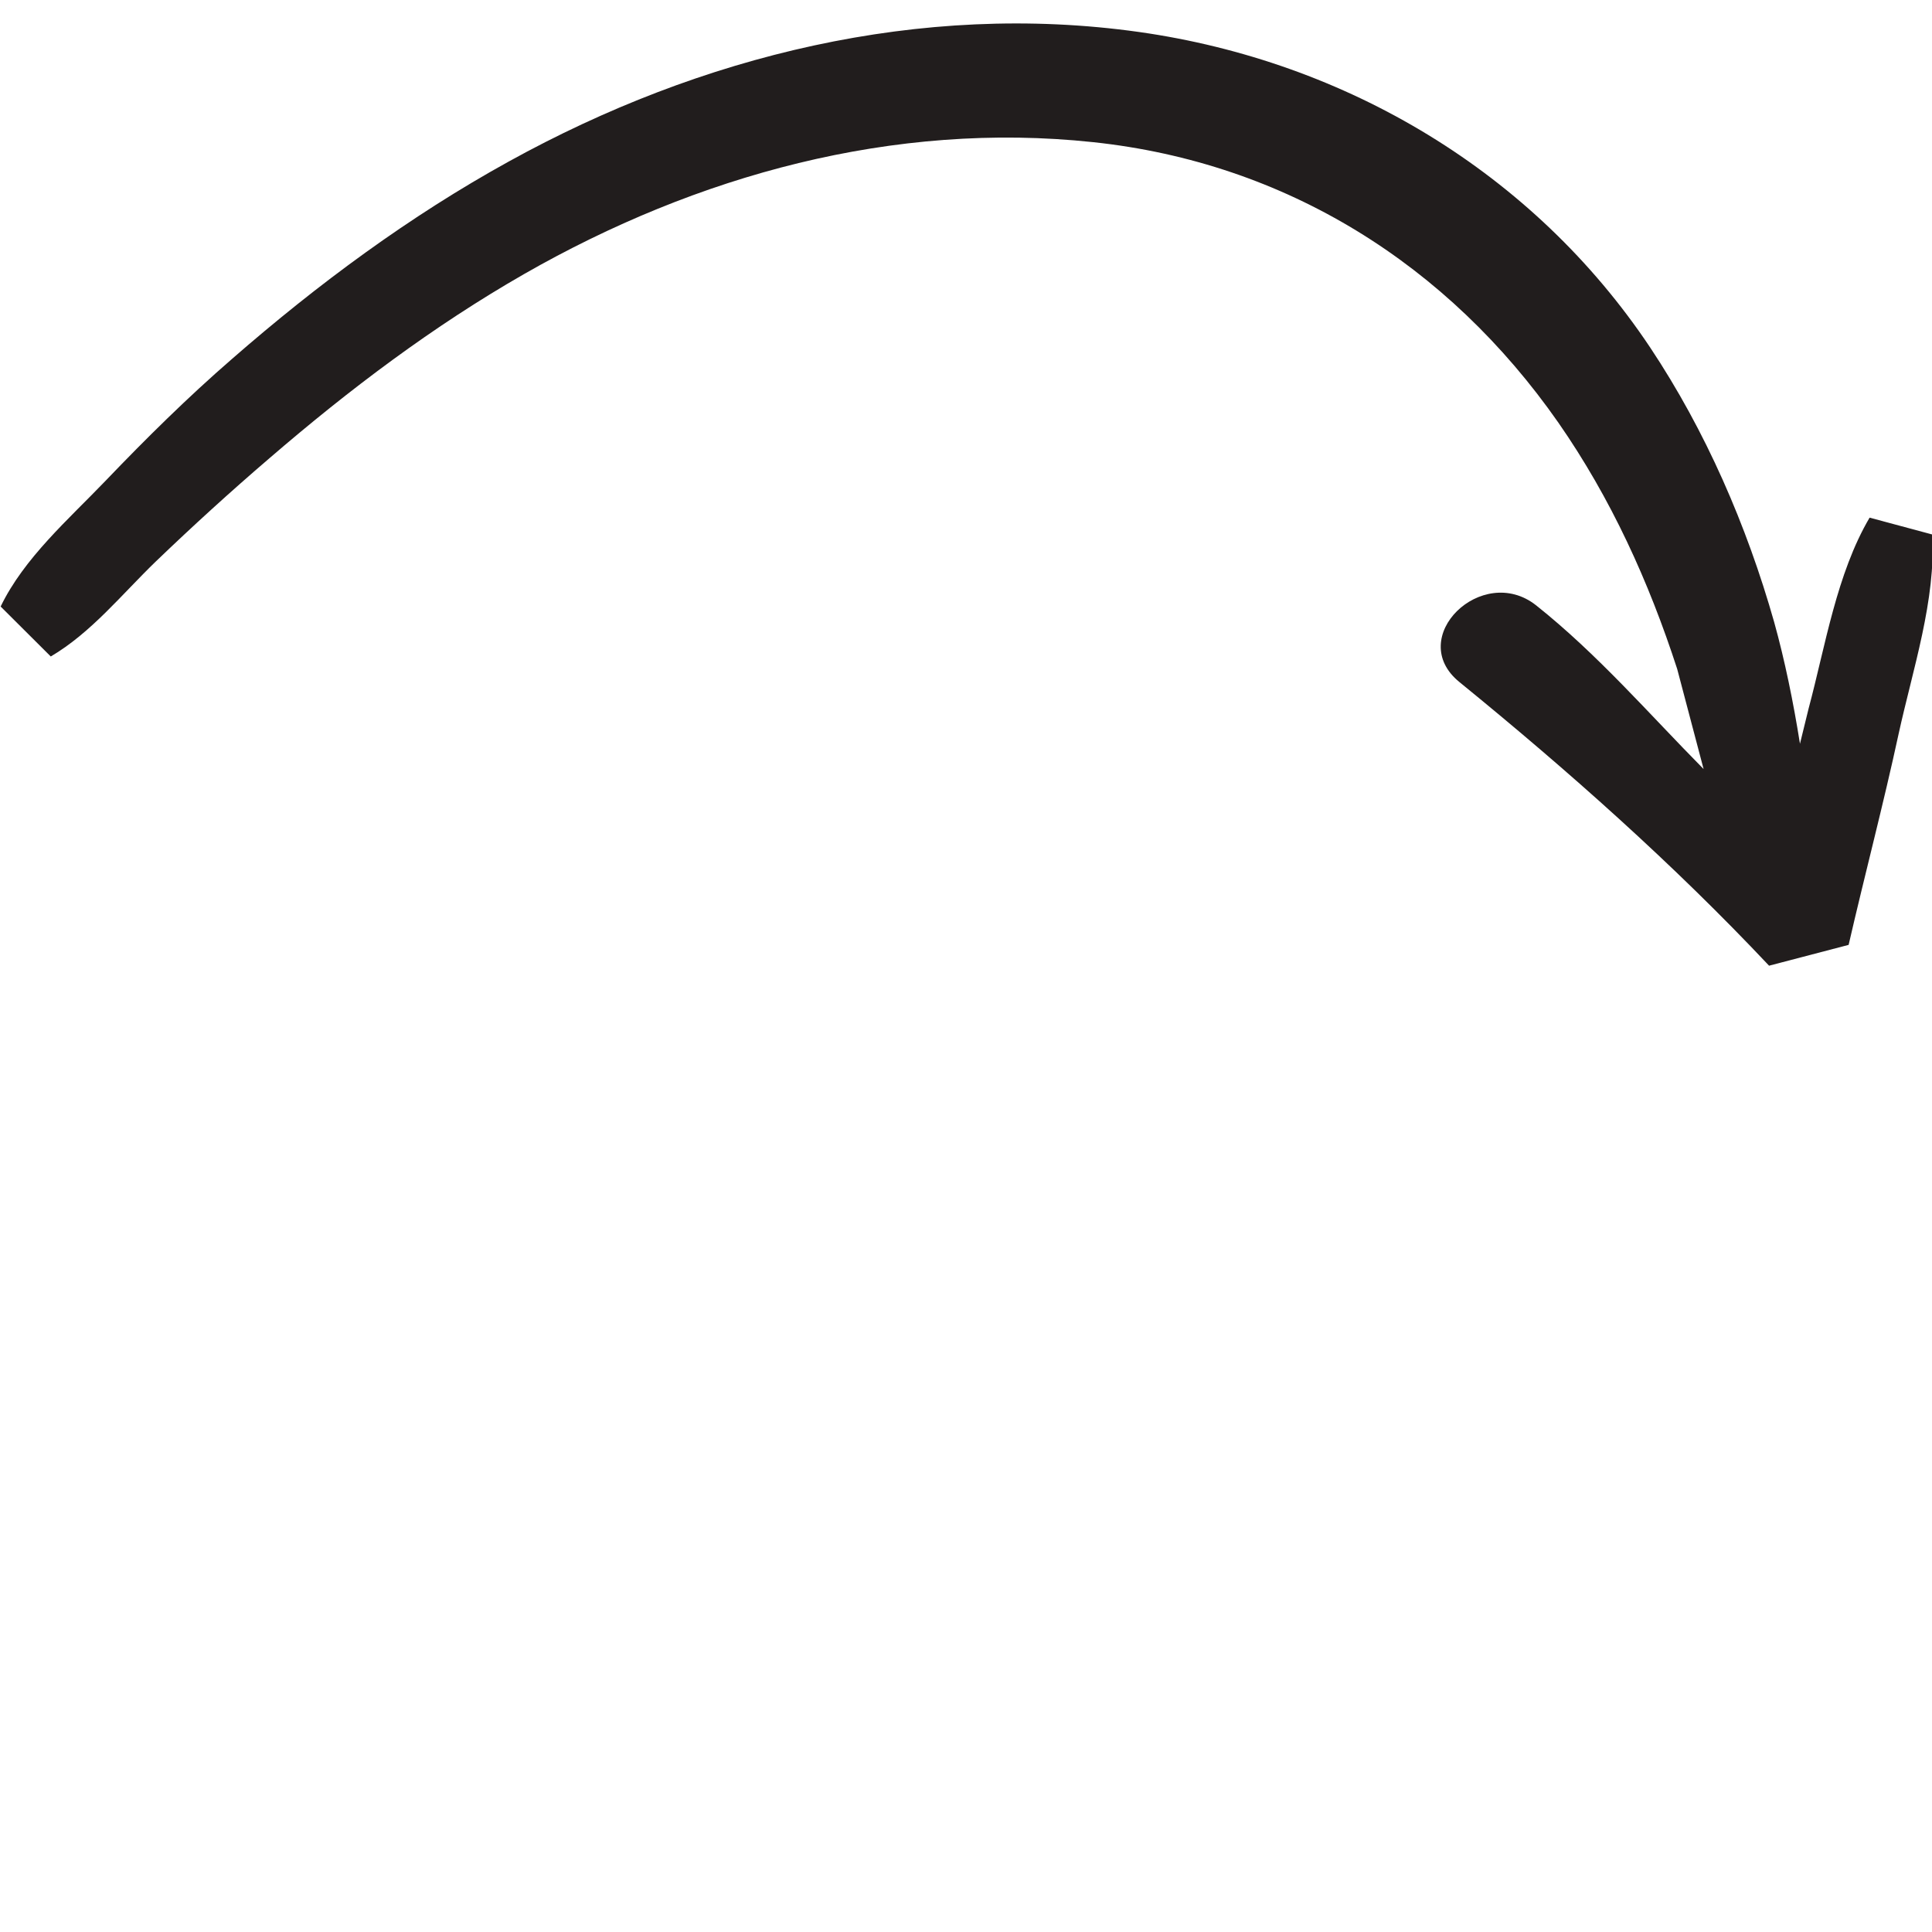
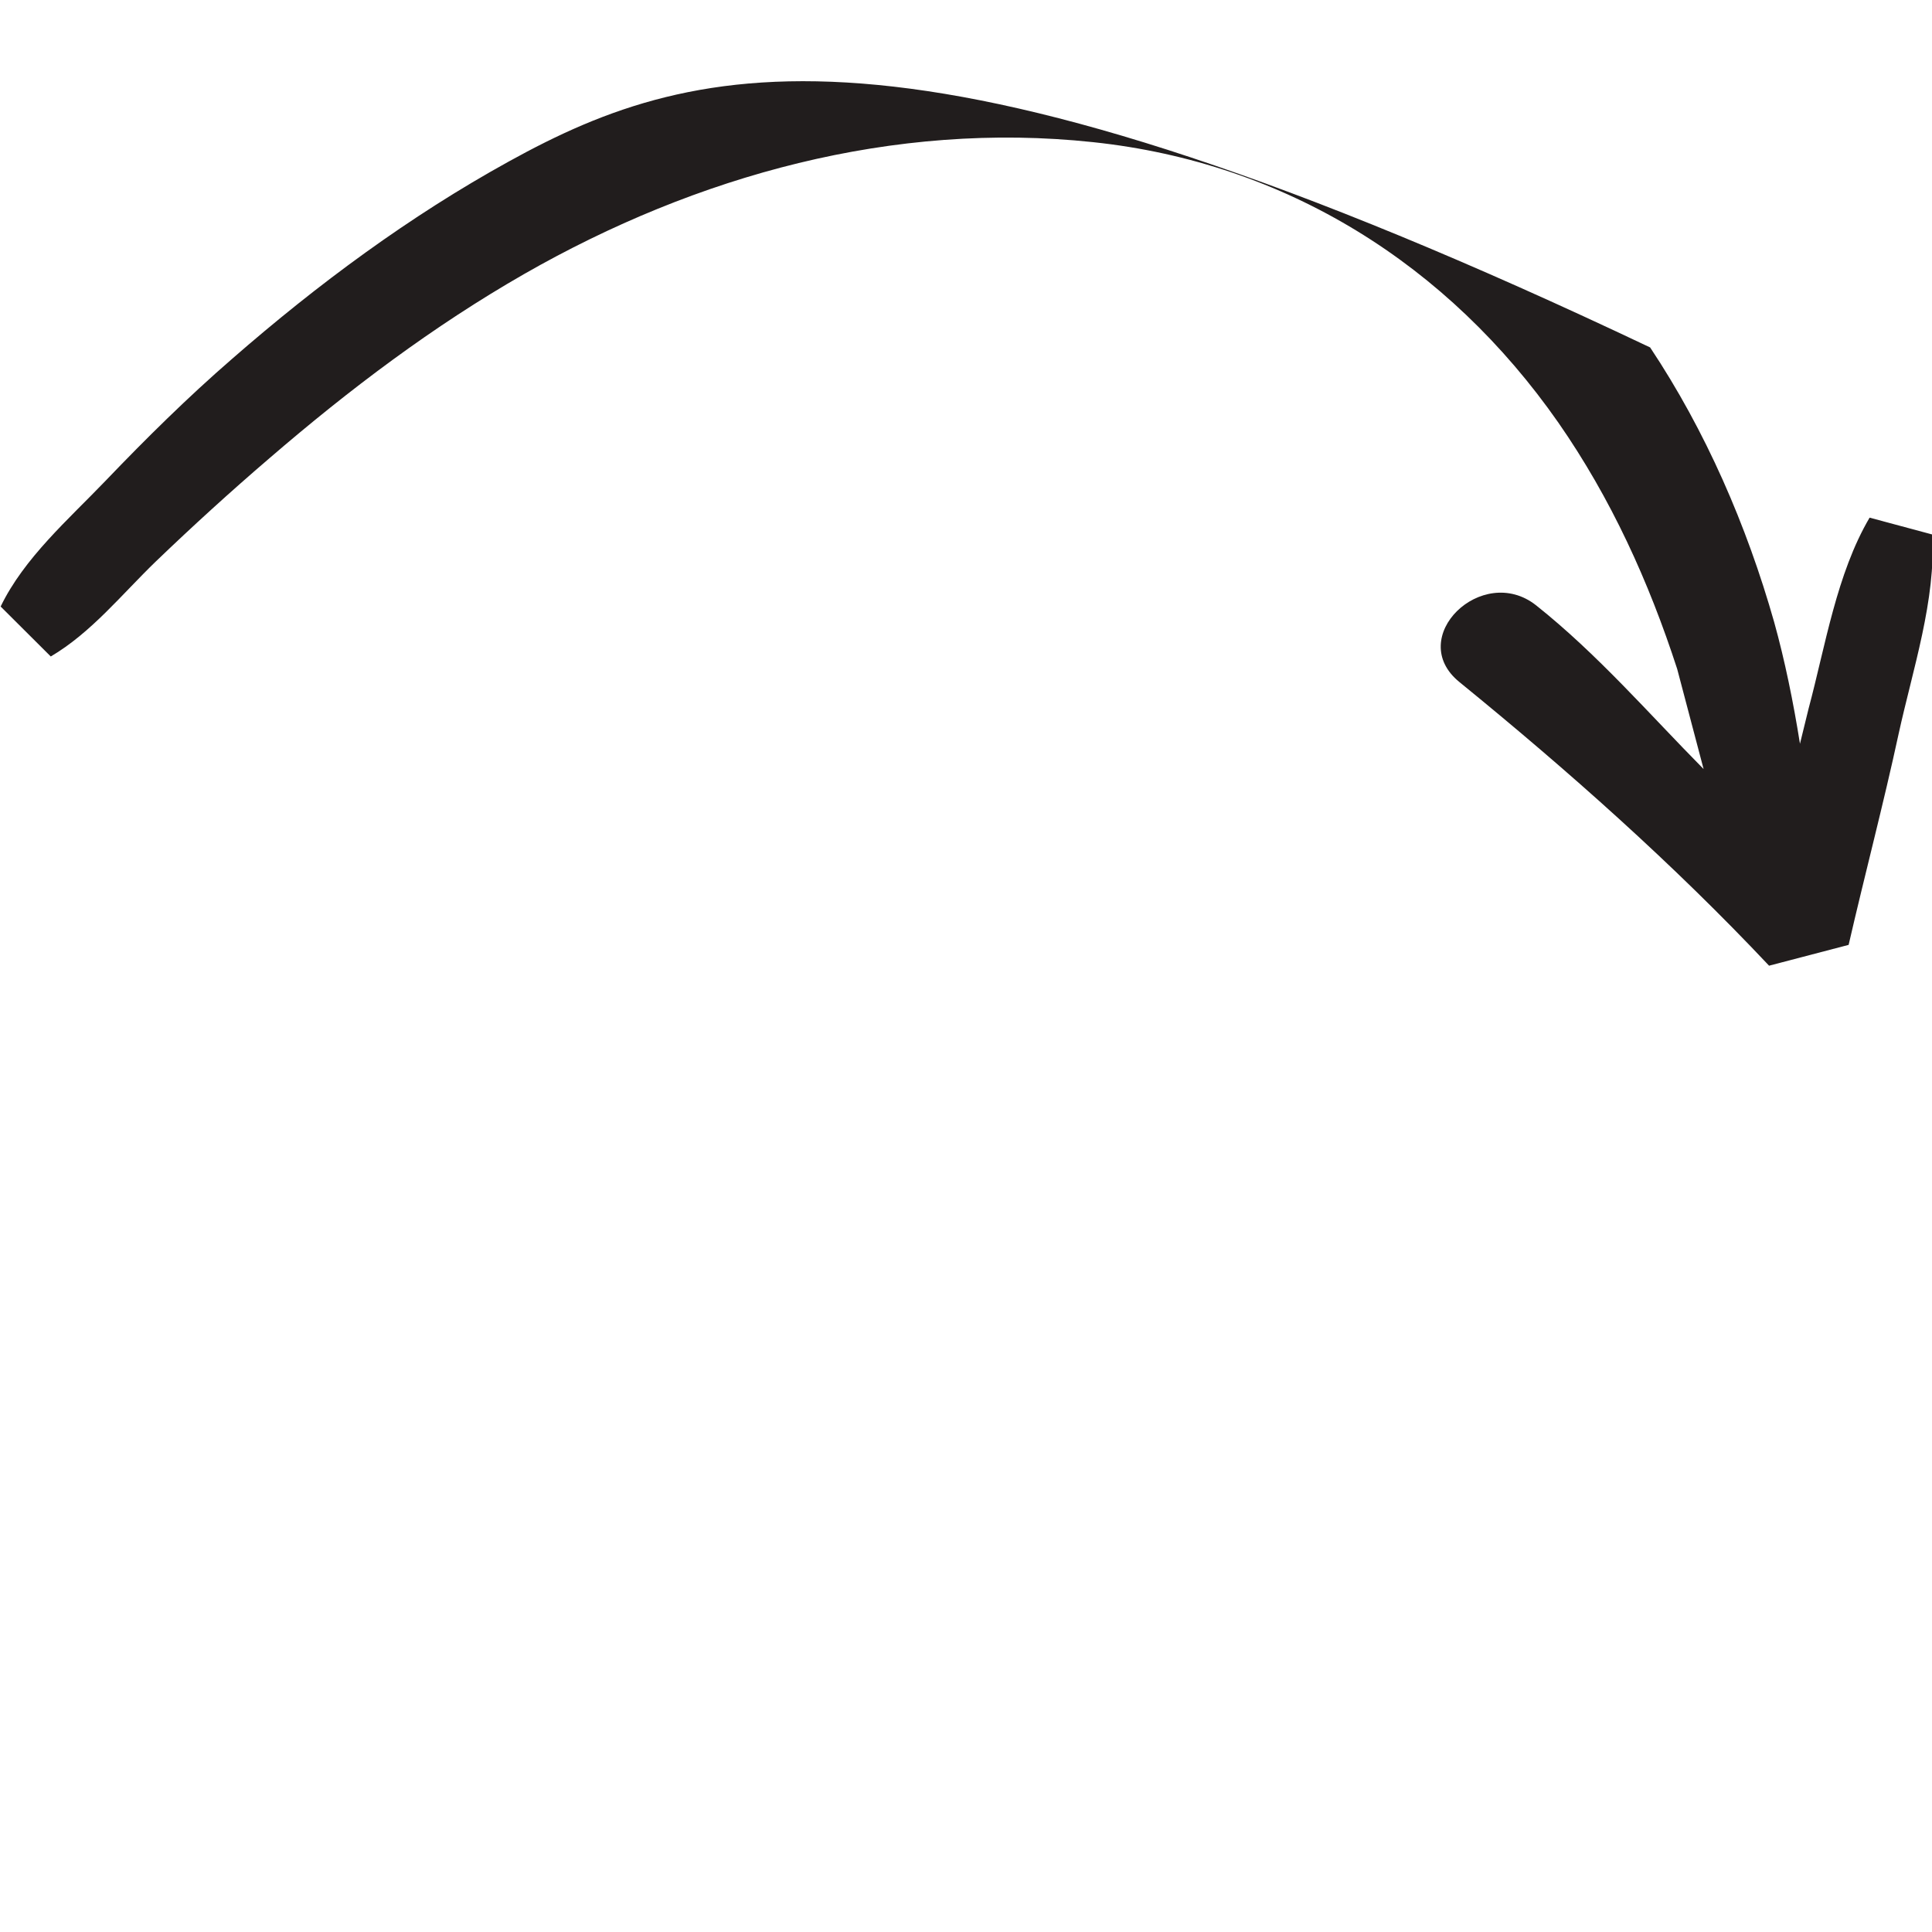
<svg xmlns="http://www.w3.org/2000/svg" width="400px" height="400px" viewBox="0 0 400 400" version="1.1">
  <title>receive-qr-payment</title>
  <g id="receive-qr-payment" stroke="none" stroke-width="1" fill="none" fill-rule="evenodd">
-     <path d="M34.001,199.936 L17.529,195.626 C14.148,180.939 10.303,166.419 7.154,151.831 C4.271,138.67 -0.601,124.082 0.228,110.656 L13.187,107.174 C20.015,118.778 22.334,133.697 25.815,146.693 L27.604,153.986 C28.963,145.4 30.753,136.681 32.94,128.823 C38.608,108.832 47.125,89.205 58.626,71.933 C82.787,35.73 121.531,12.689 164.452,6.622 C209.663,0.257 255.268,11.528 294.874,33.409 C315.449,44.747 334.506,58.837 352.205,74.287 C361.351,82.21 370.005,90.764 378.422,99.549 C386.05,107.506 395.289,115.529 400.134,125.574 L389.757,135.918 C381.375,130.978 375.079,123.088 368.054,116.291 C360.392,108.931 352.535,101.771 344.45,94.842 C327.981,80.652 310.647,67.556 291.718,56.716 C256.023,36.294 215.229,25.021 173.964,29.431 C133.994,33.675 100.452,54.793 77.617,87.515 C66.713,103.196 58.891,120.435 53.025,138.504 L47.556,159.224 C58.957,147.688 69.497,135.453 82.257,125.309 C93.426,116.524 109.434,132.039 98.099,141.222 C75.596,159.556 53.92,178.785 34.001,199.936 Z" id="path110" fill="#211D1D" fill-rule="nonzero" transform="translate(200.134, 102.396) scale(-1, 1) translate(-200.134, -102.396)" />
+     <path d="M34.001,199.936 L17.529,195.626 C14.148,180.939 10.303,166.419 7.154,151.831 C4.271,138.67 -0.601,124.082 0.228,110.656 L13.187,107.174 C20.015,118.778 22.334,133.697 25.815,146.693 L27.604,153.986 C28.963,145.4 30.753,136.681 32.94,128.823 C38.608,108.832 47.125,89.205 58.626,71.933 C209.663,0.257 255.268,11.528 294.874,33.409 C315.449,44.747 334.506,58.837 352.205,74.287 C361.351,82.21 370.005,90.764 378.422,99.549 C386.05,107.506 395.289,115.529 400.134,125.574 L389.757,135.918 C381.375,130.978 375.079,123.088 368.054,116.291 C360.392,108.931 352.535,101.771 344.45,94.842 C327.981,80.652 310.647,67.556 291.718,56.716 C256.023,36.294 215.229,25.021 173.964,29.431 C133.994,33.675 100.452,54.793 77.617,87.515 C66.713,103.196 58.891,120.435 53.025,138.504 L47.556,159.224 C58.957,147.688 69.497,135.453 82.257,125.309 C93.426,116.524 109.434,132.039 98.099,141.222 C75.596,159.556 53.92,178.785 34.001,199.936 Z" id="path110" fill="#211D1D" fill-rule="nonzero" transform="translate(200.134, 102.396) scale(-1, 1) translate(-200.134, -102.396)" />
  </g>
</svg>